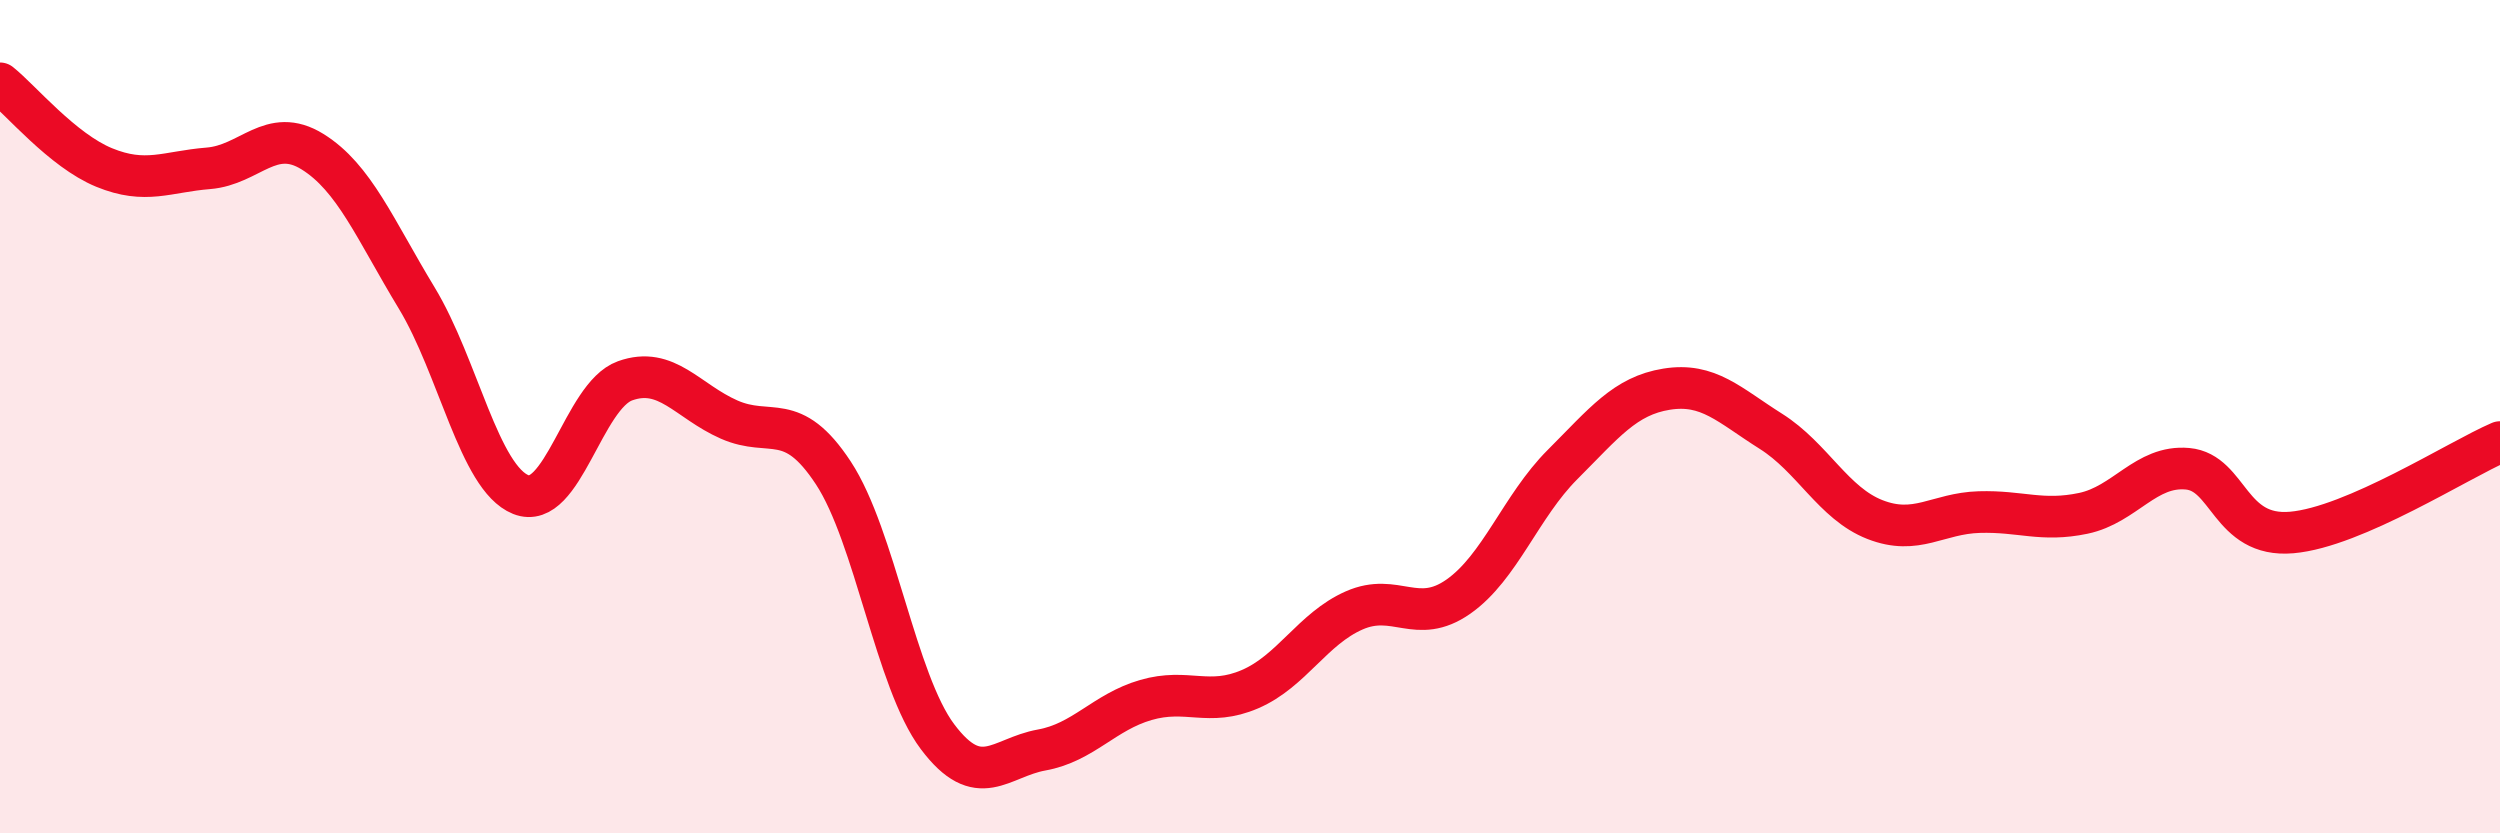
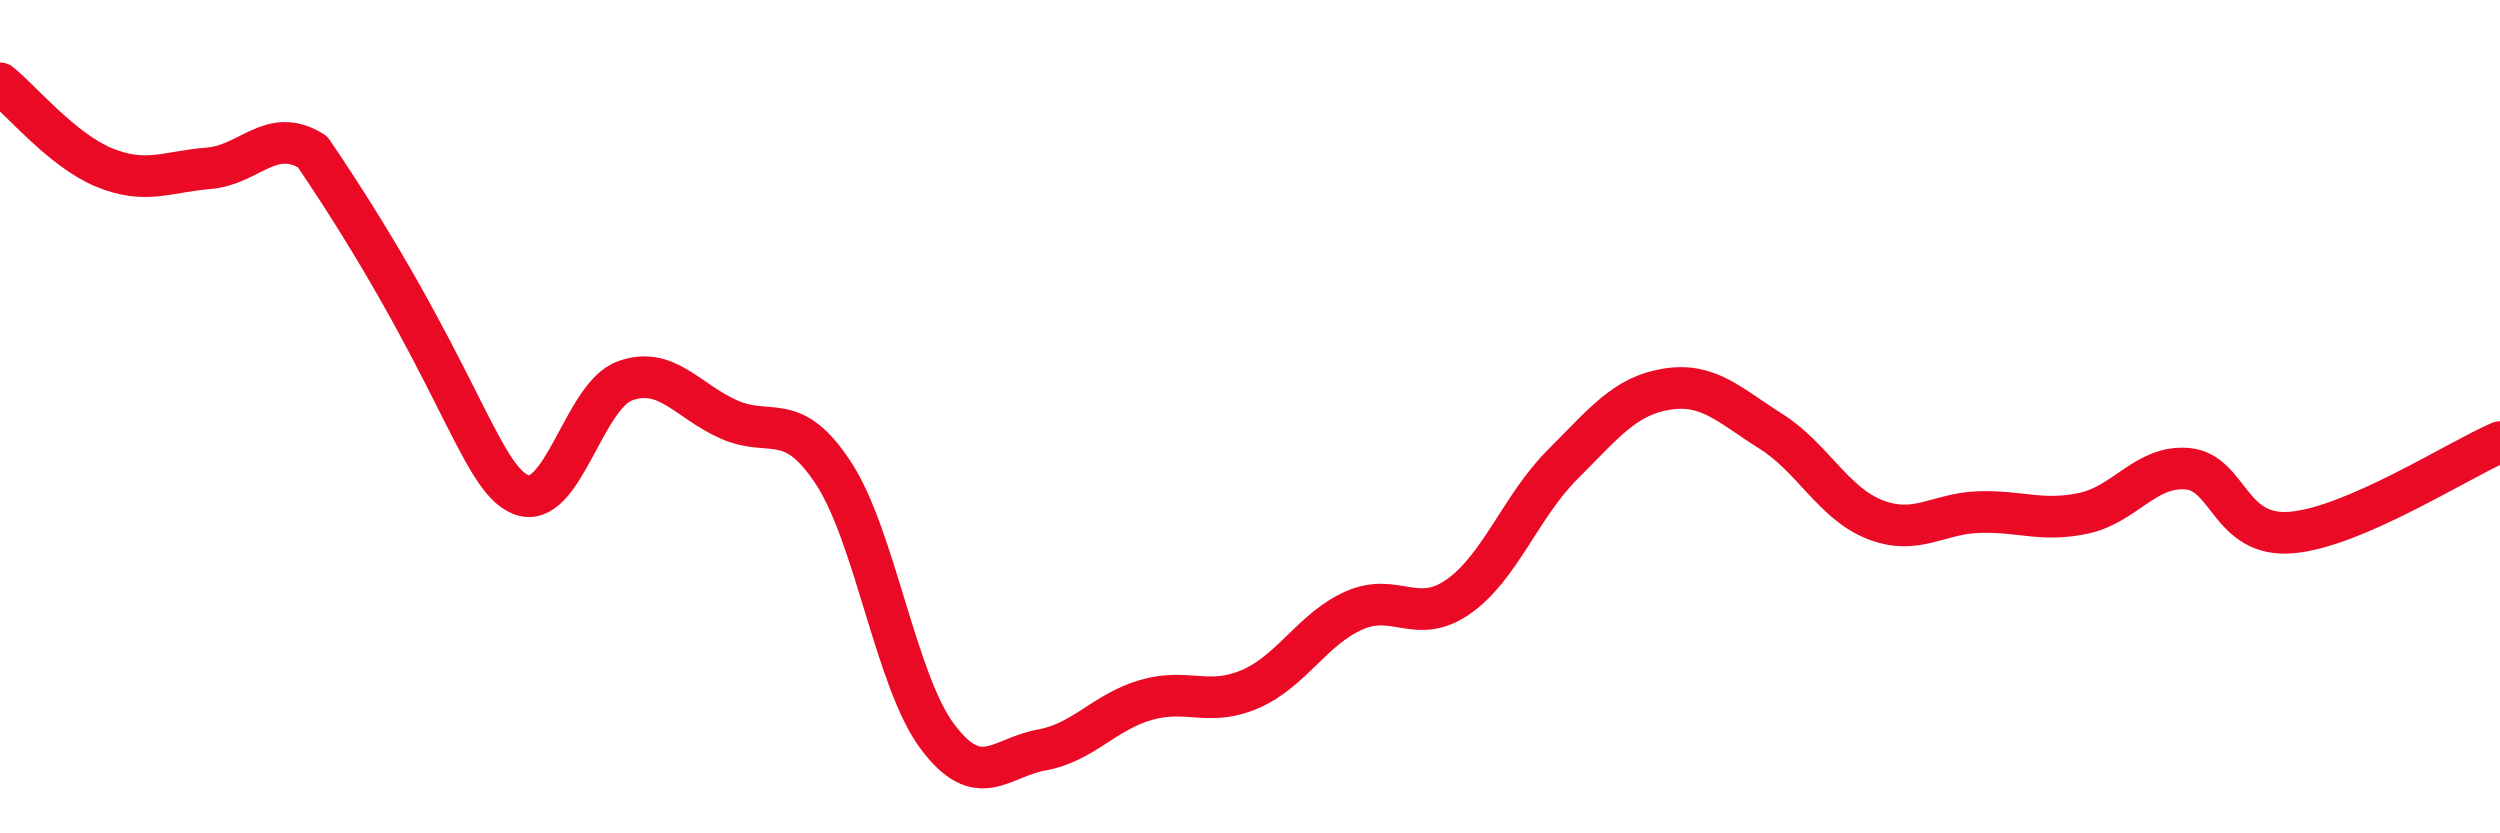
<svg xmlns="http://www.w3.org/2000/svg" width="60" height="20" viewBox="0 0 60 20">
-   <path d="M 0,2 C 0.5,2.4 1.5,3.61 2.5,4.02 C 3.5,4.43 4,4.12 5,4.04 C 6,3.96 6.5,3.02 7.5,3.64 C 8.5,4.26 9,5.5 10,7.15 C 11,8.8 11.5,11.47 12.5,11.87 C 13.5,12.27 14,9.5 15,9.14 C 16,8.78 16.5,9.63 17.5,10.07 C 18.5,10.51 19,9.83 20,11.35 C 21,12.87 21.5,16.35 22.5,17.68 C 23.5,19.01 24,18.18 25,18 C 26,17.82 26.5,17.09 27.5,16.8 C 28.5,16.51 29,16.97 30,16.54 C 31,16.11 31.5,15.09 32.5,14.65 C 33.5,14.21 34,15.02 35,14.32 C 36,13.62 36.5,12.15 37.5,11.15 C 38.5,10.15 39,9.5 40,9.34 C 41,9.18 41.5,9.72 42.5,10.35 C 43.5,10.98 44,12.08 45,12.47 C 46,12.86 46.5,12.32 47.5,12.29 C 48.5,12.26 49,12.53 50,12.32 C 51,12.11 51.5,11.16 52.5,11.25 C 53.5,11.34 53.5,12.91 55,12.78 C 56.5,12.65 59,11.04 60,10.61L60 20L0 20Z" fill="#EB0A25" opacity="0.1" stroke-linecap="round" stroke-linejoin="round" />
-   <path d="M 0,2 C 0.5,2.4 1.5,3.61 2.5,4.02 C 3.5,4.43 4,4.12 5,4.04 C 6,3.96 6.5,3.02 7.5,3.64 C 8.5,4.26 9,5.5 10,7.15 C 11,8.8 11.5,11.47 12.5,11.87 C 13.5,12.27 14,9.5 15,9.14 C 16,8.78 16.5,9.63 17.5,10.07 C 18.5,10.51 19,9.83 20,11.35 C 21,12.87 21.5,16.35 22.5,17.68 C 23.5,19.01 24,18.18 25,18 C 26,17.82 26.5,17.09 27.5,16.8 C 28.5,16.51 29,16.97 30,16.54 C 31,16.11 31.5,15.09 32.5,14.65 C 33.5,14.21 34,15.02 35,14.32 C 36,13.62 36.5,12.15 37.5,11.15 C 38.5,10.15 39,9.5 40,9.34 C 41,9.18 41.5,9.72 42.5,10.35 C 43.5,10.98 44,12.08 45,12.47 C 46,12.86 46.5,12.32 47.5,12.29 C 48.5,12.26 49,12.53 50,12.32 C 51,12.11 51.5,11.16 52.5,11.25 C 53.5,11.34 53.5,12.91 55,12.78 C 56.5,12.65 59,11.04 60,10.61" stroke="#EB0A25" stroke-width="1" fill="none" stroke-linecap="round" stroke-linejoin="round" />
+   <path d="M 0,2 C 0.5,2.4 1.5,3.61 2.5,4.02 C 3.5,4.43 4,4.12 5,4.04 C 6,3.96 6.5,3.02 7.5,3.64 C 11,8.8 11.5,11.47 12.5,11.87 C 13.5,12.27 14,9.5 15,9.14 C 16,8.78 16.5,9.63 17.5,10.07 C 18.5,10.51 19,9.83 20,11.35 C 21,12.87 21.5,16.35 22.5,17.68 C 23.5,19.01 24,18.18 25,18 C 26,17.82 26.5,17.09 27.5,16.8 C 28.5,16.51 29,16.97 30,16.54 C 31,16.11 31.5,15.09 32.5,14.65 C 33.5,14.21 34,15.02 35,14.32 C 36,13.62 36.5,12.15 37.5,11.15 C 38.5,10.15 39,9.5 40,9.34 C 41,9.18 41.5,9.72 42.5,10.35 C 43.5,10.98 44,12.08 45,12.47 C 46,12.86 46.5,12.32 47.5,12.29 C 48.5,12.26 49,12.53 50,12.32 C 51,12.11 51.5,11.16 52.5,11.25 C 53.5,11.34 53.5,12.91 55,12.78 C 56.5,12.65 59,11.04 60,10.61" stroke="#EB0A25" stroke-width="1" fill="none" stroke-linecap="round" stroke-linejoin="round" />
</svg>